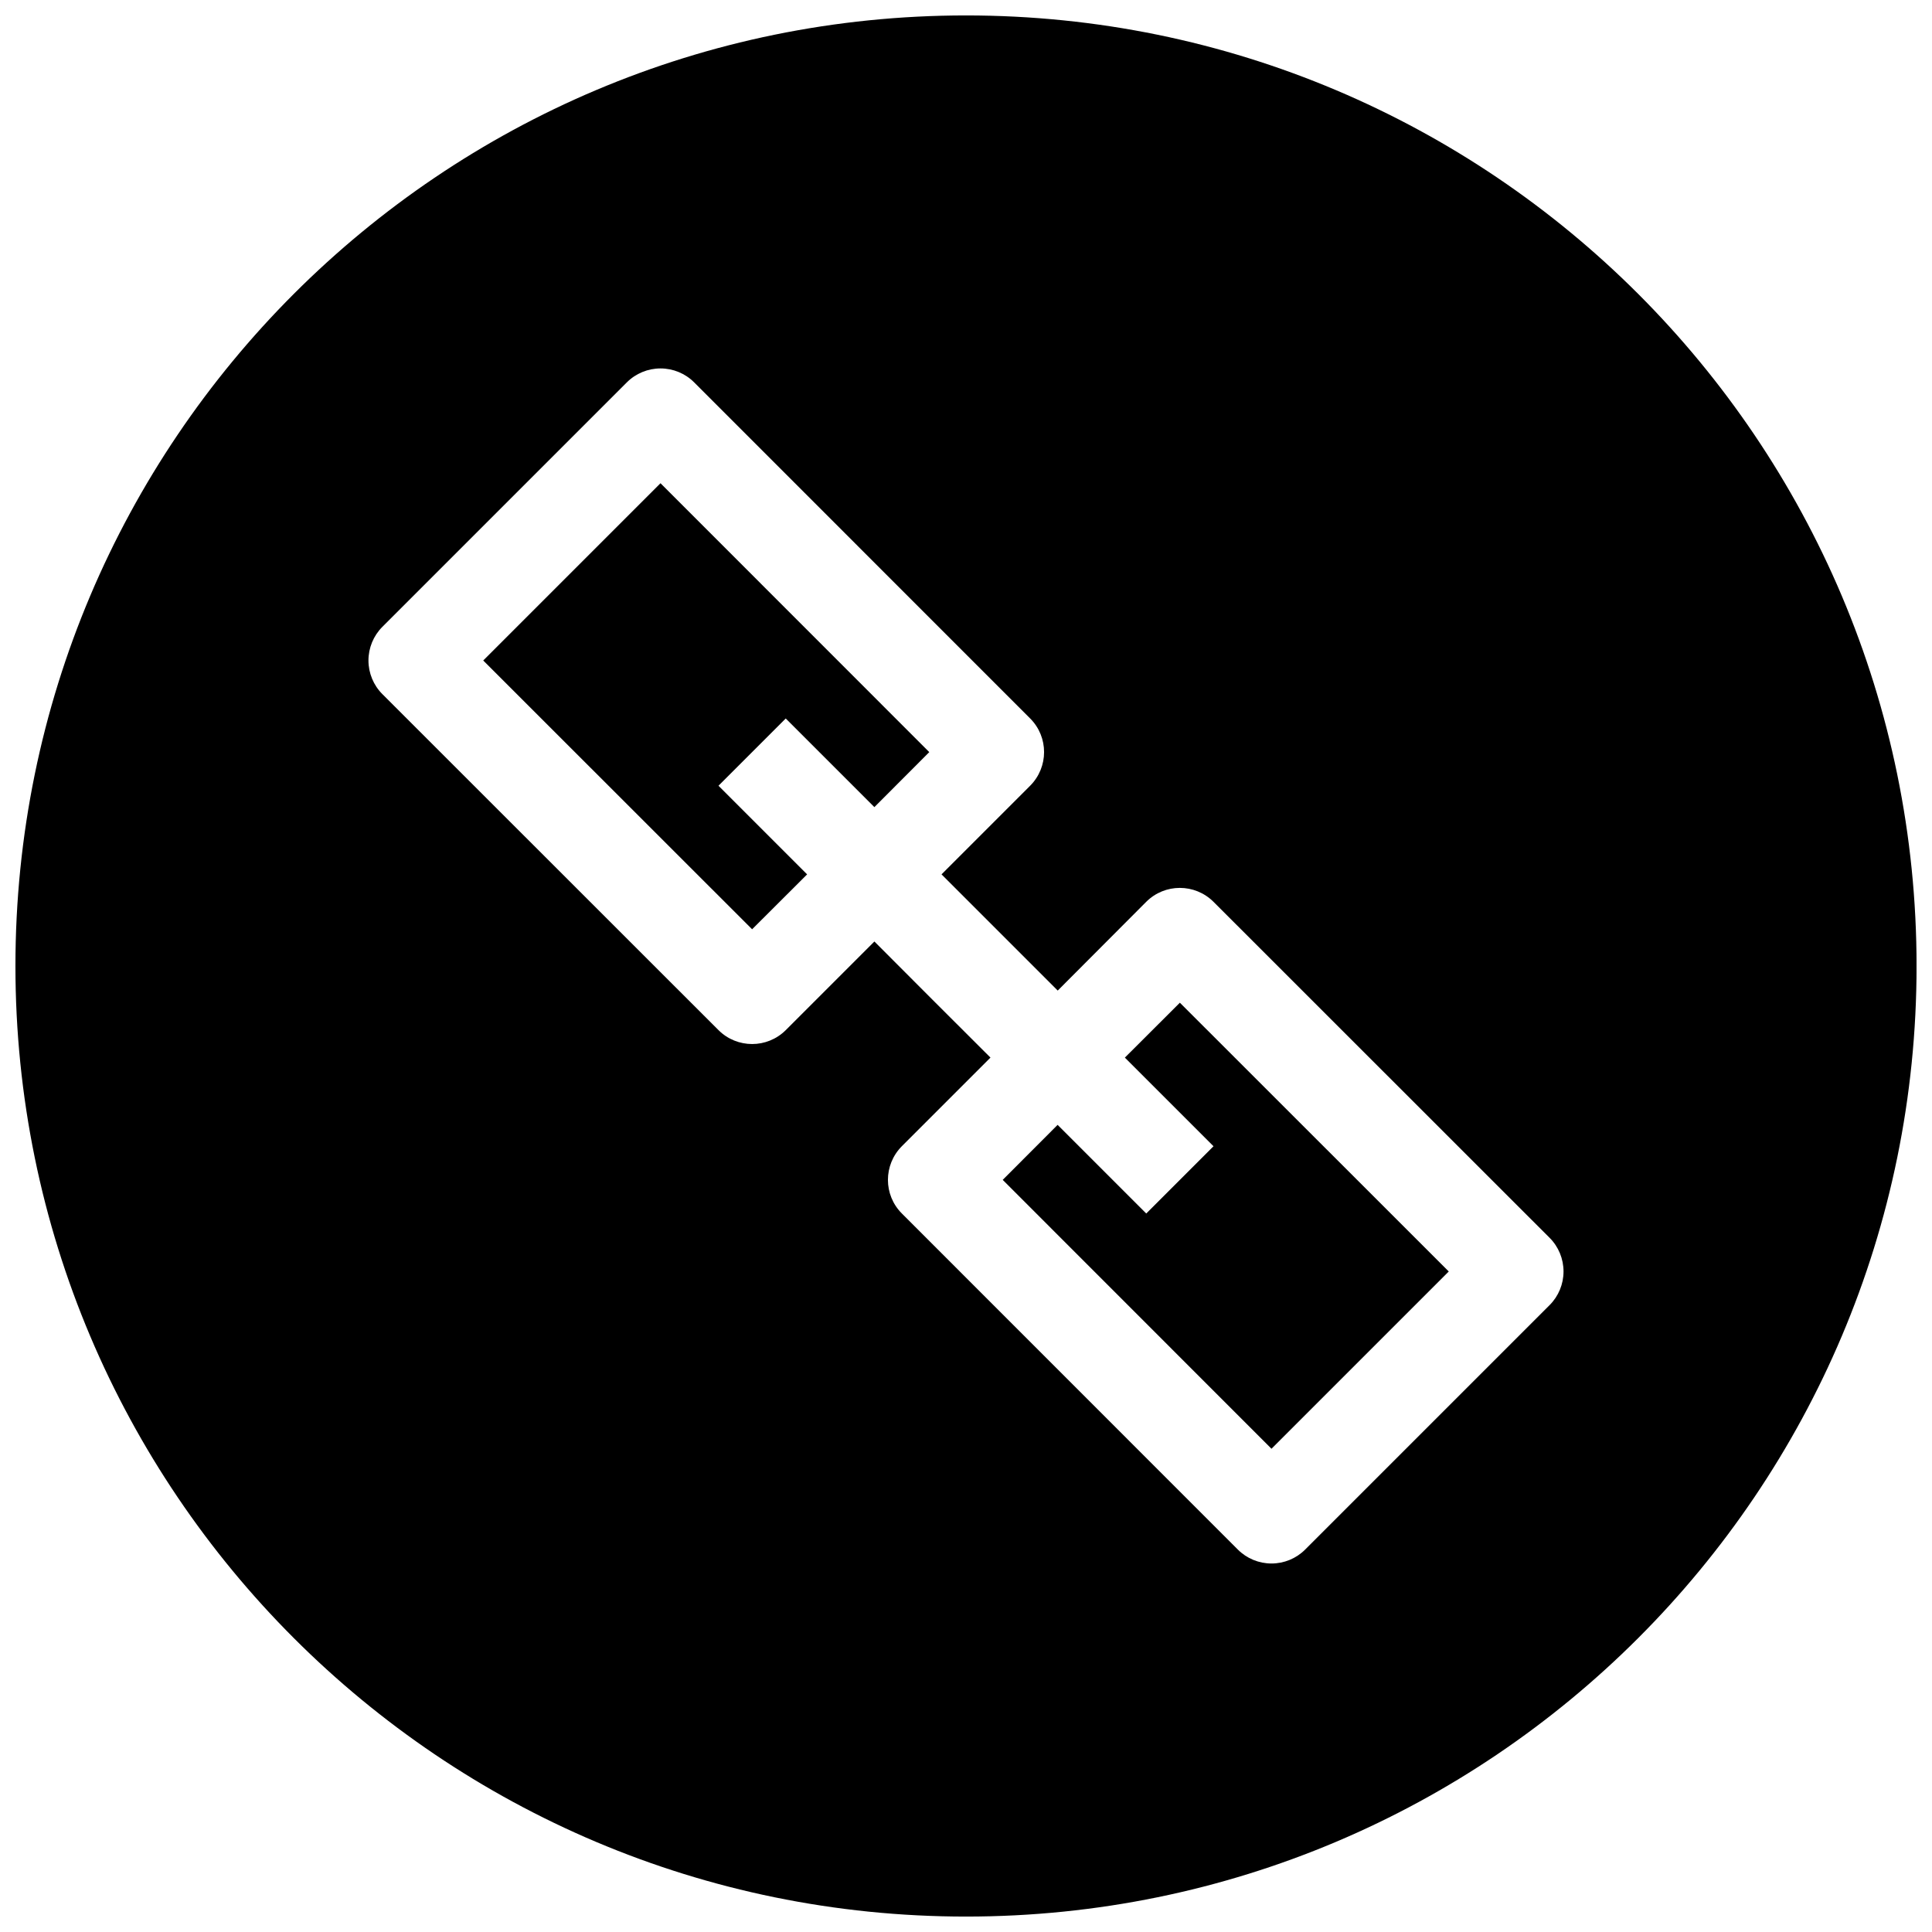
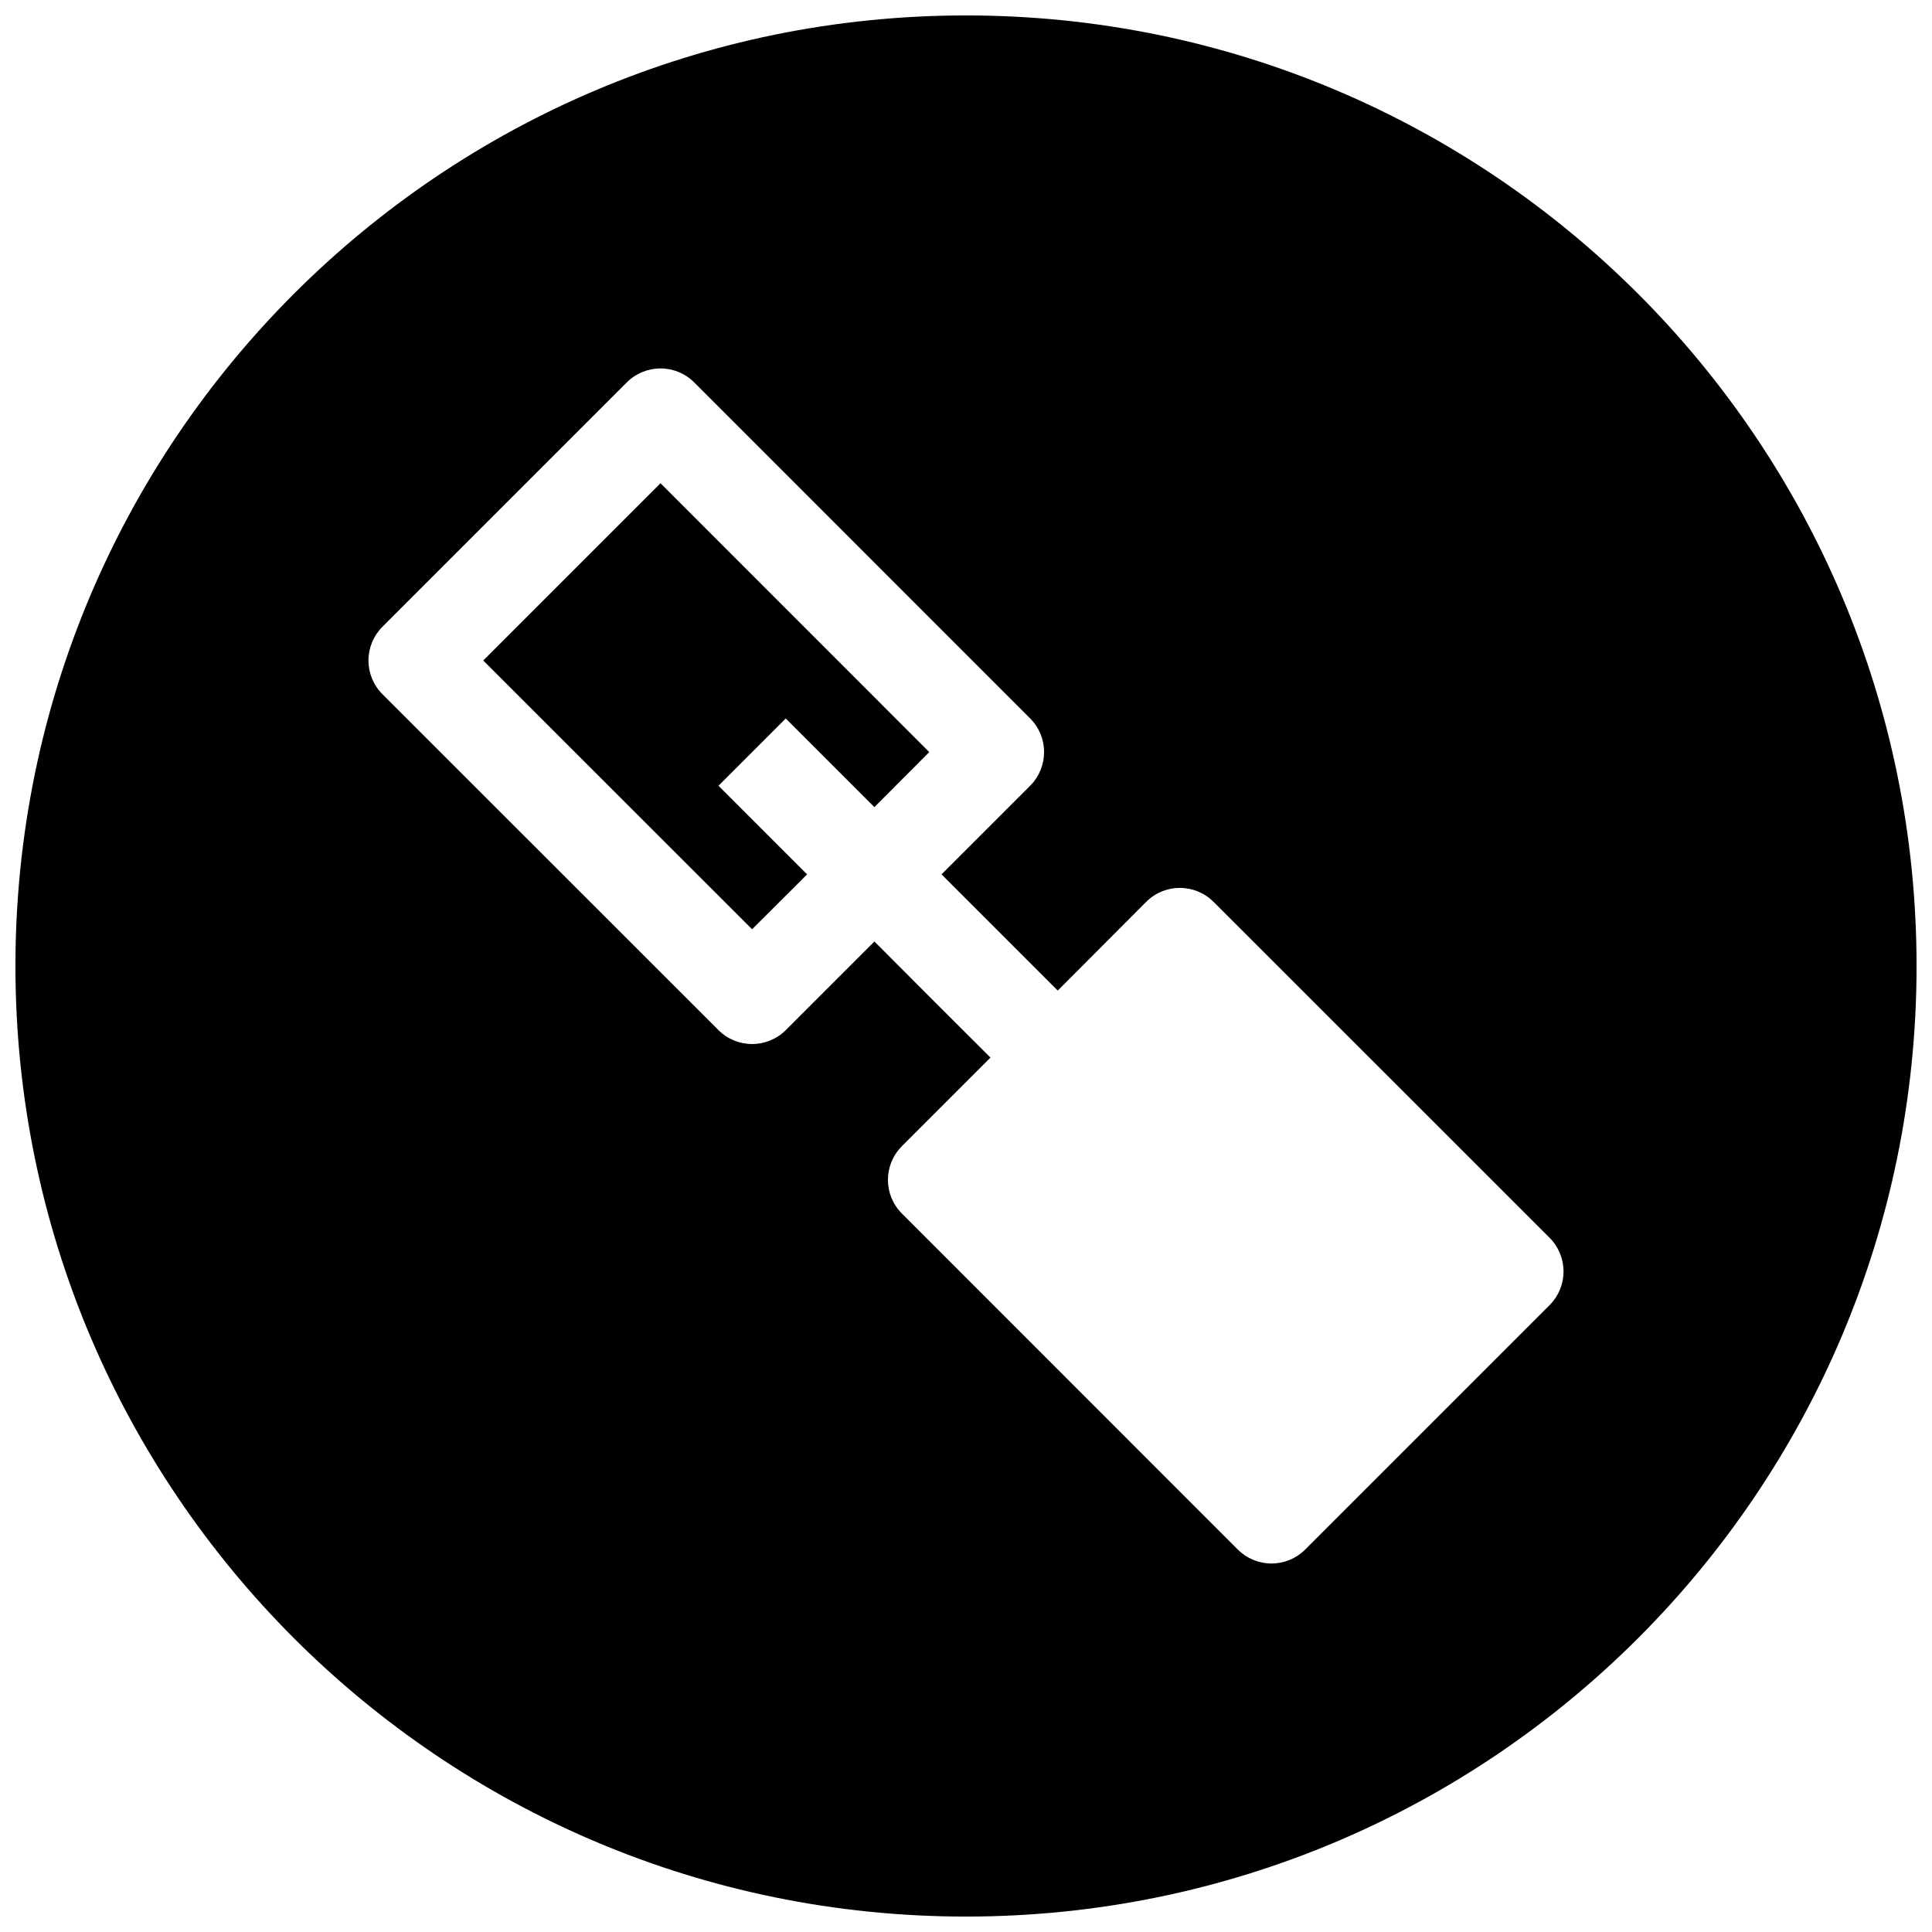
<svg xmlns="http://www.w3.org/2000/svg" width="800px" height="800px" version="1.1" viewBox="144 144 512 512">
  <defs>
    <clipPath id="a">
      <path d="m148.09 148.09h503.81v503.81h-503.81z" />
    </clipPath>
  </defs>
  <g clip-path="url(#a)">
    <path d="m400 148.09c-139.12 0-251.91 112.79-251.91 251.91 0 139.11 112.79 251.91 251.91 251.91 139.11 0 251.91-112.79 251.91-251.91-0.004-139.12-112.79-251.91-251.91-251.91zm154.67 341.77-64.801 64.801c-2.363 2.363-5.574 3.684-8.91 3.684-3.336 0-6.551-1.324-8.91-3.684l-89.051-89.078c-4.914-4.914-4.914-12.879 0-17.82l23.488-23.488-15.398-15.371-15.363-15.398-23.492 23.492c-2.457 2.453-5.699 3.684-8.91 3.684-3.211 0-6.457-1.23-8.91-3.684l-89.082-89.051c-2.359-2.359-3.684-5.574-3.684-8.91 0-3.336 1.324-6.551 3.684-8.91l64.801-64.801c2.363-2.363 5.574-3.684 8.91-3.684 3.336 0 6.551 1.324 8.91 3.684l89.055 89.078c4.914 4.914 4.914 12.879 0 17.82l-23.492 23.492 30.797 30.797 23.457-23.523c4.914-4.914 12.879-4.914 17.82 0l89.078 89.047c2.363 2.363 3.684 5.574 3.684 8.91 0.004 3.34-1.316 6.551-3.68 8.914z" />
  </g>
-   <path d="m442.1 424.28 23.492 23.488-17.824 17.824-23.488-23.492-14.551 14.578 71.227 71.258 46.98-46.98-71.258-71.227z" />
  <path d="m272.06 319.04 71.258 71.227 14.578-14.547-23.488-23.492 17.82-17.82 23.492 23.488 14.547-14.578-71.227-71.258z" />
</svg>